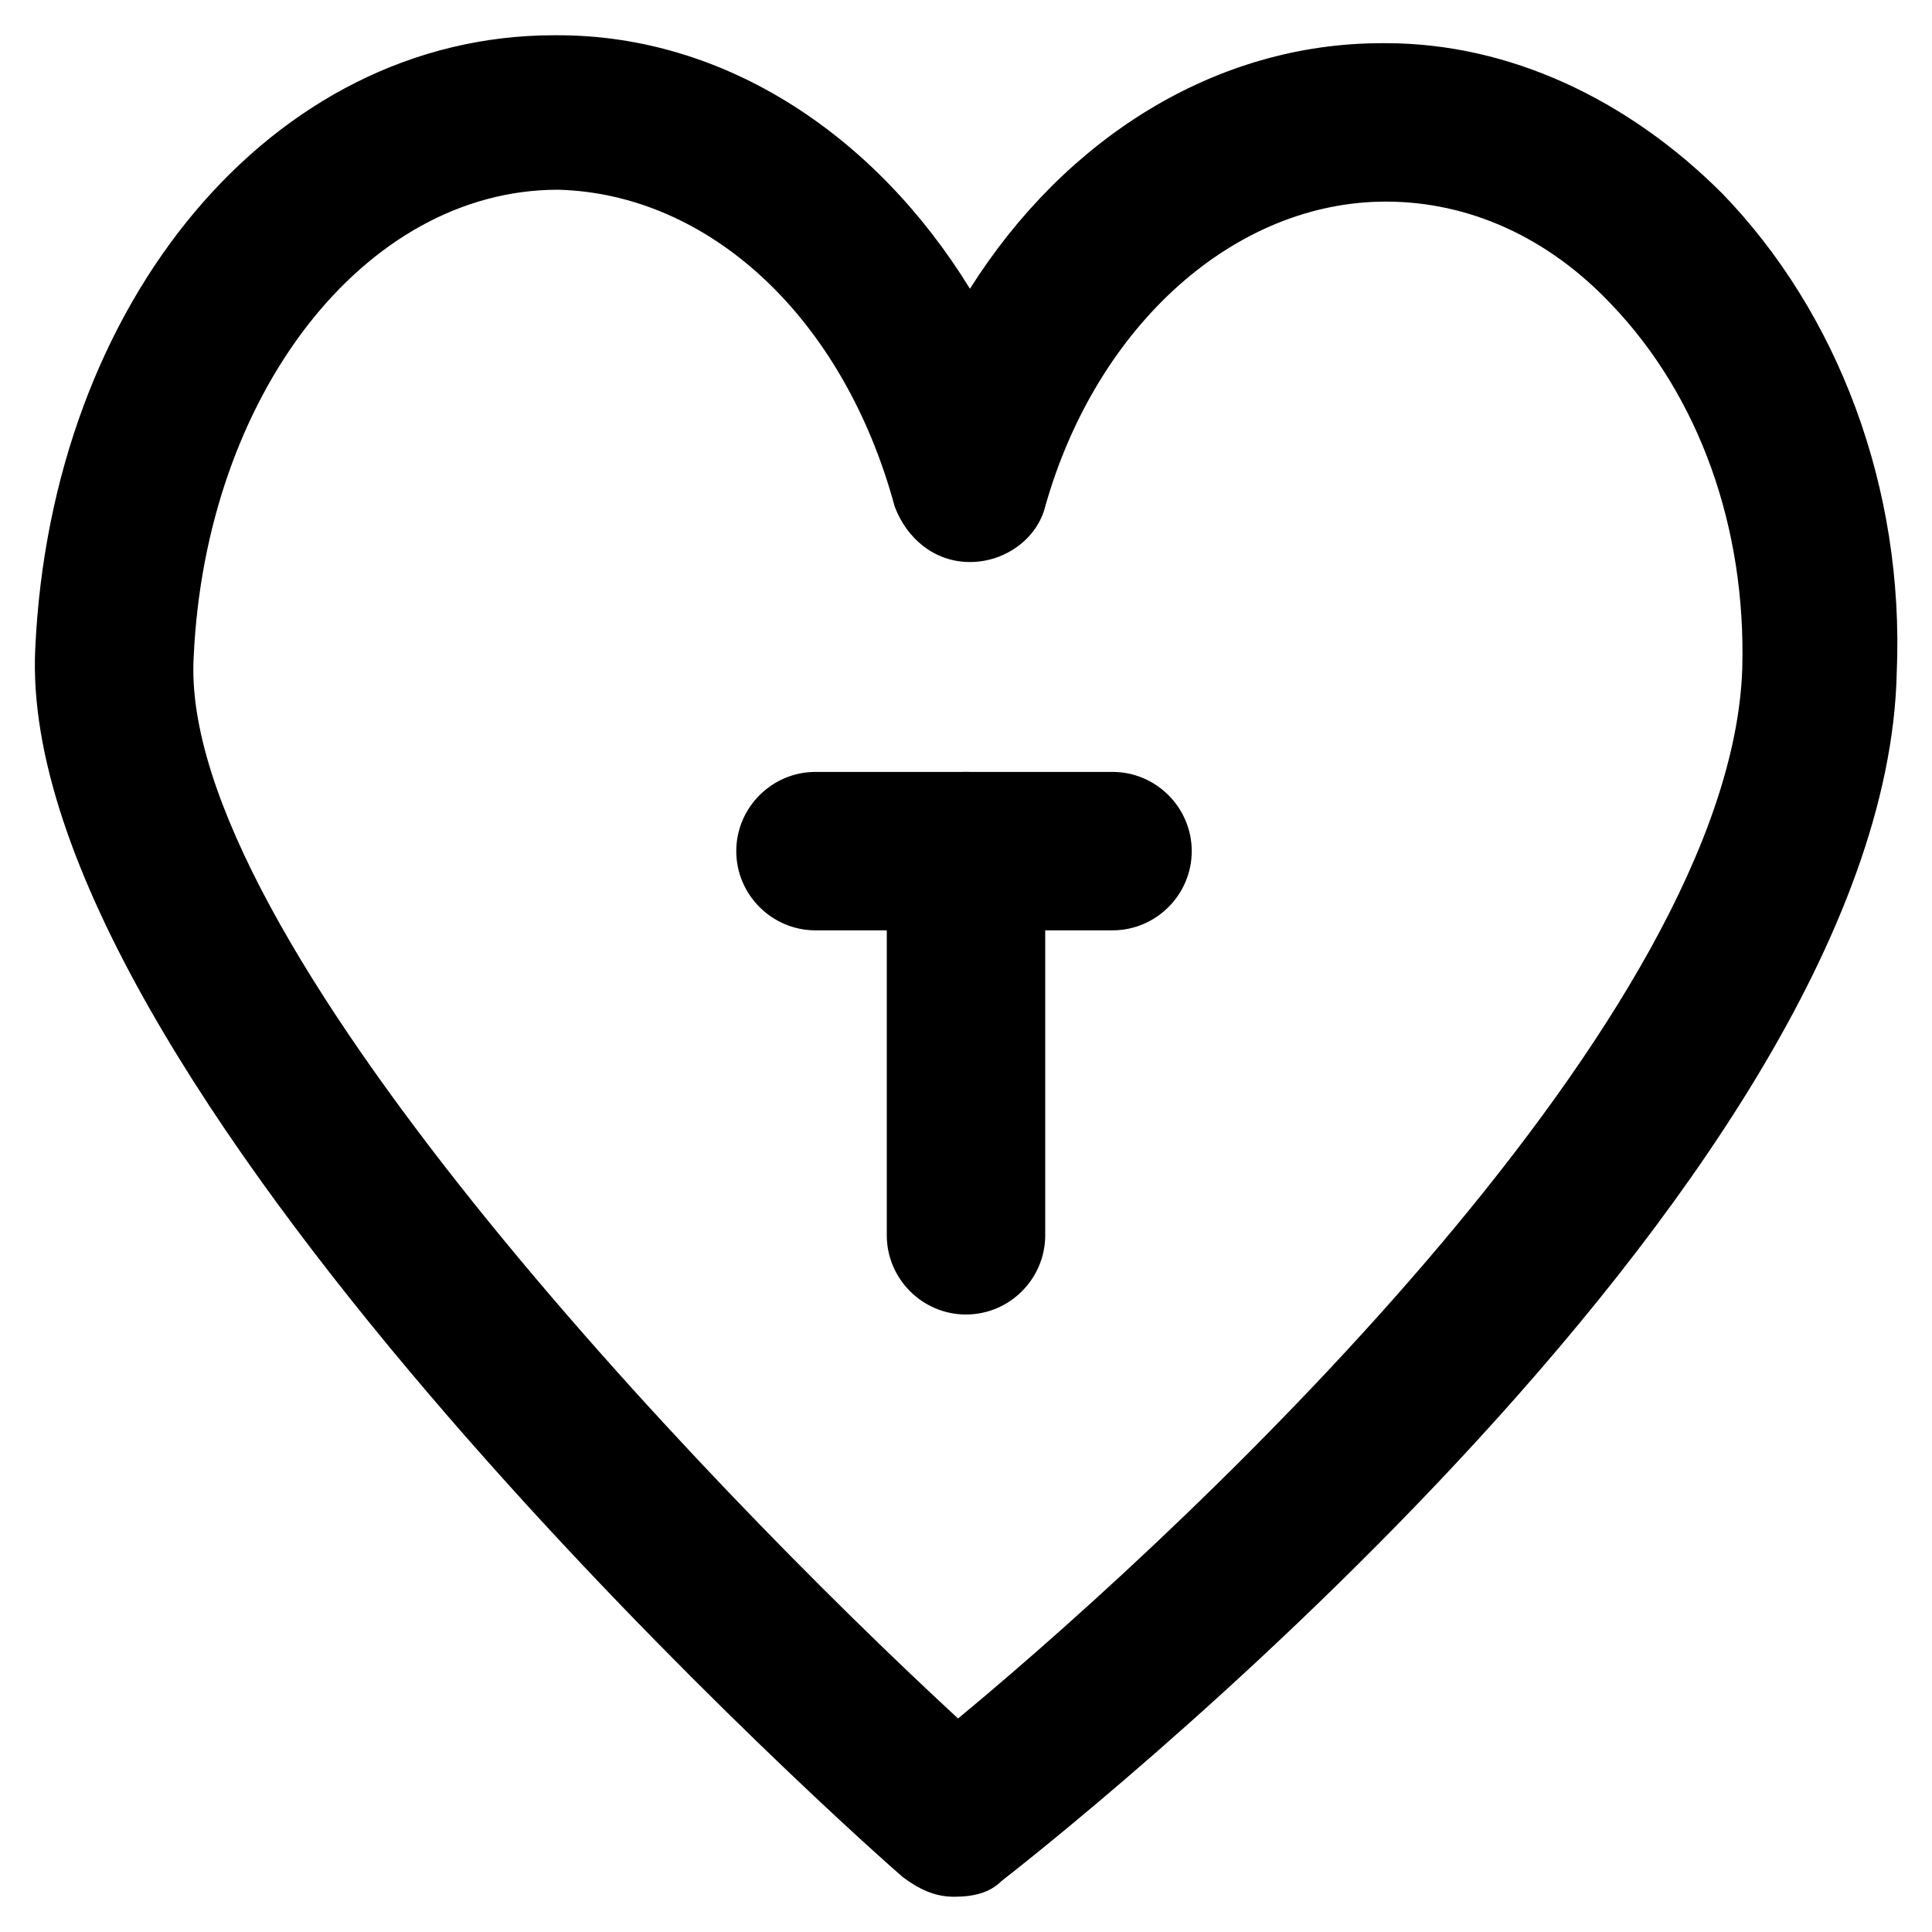
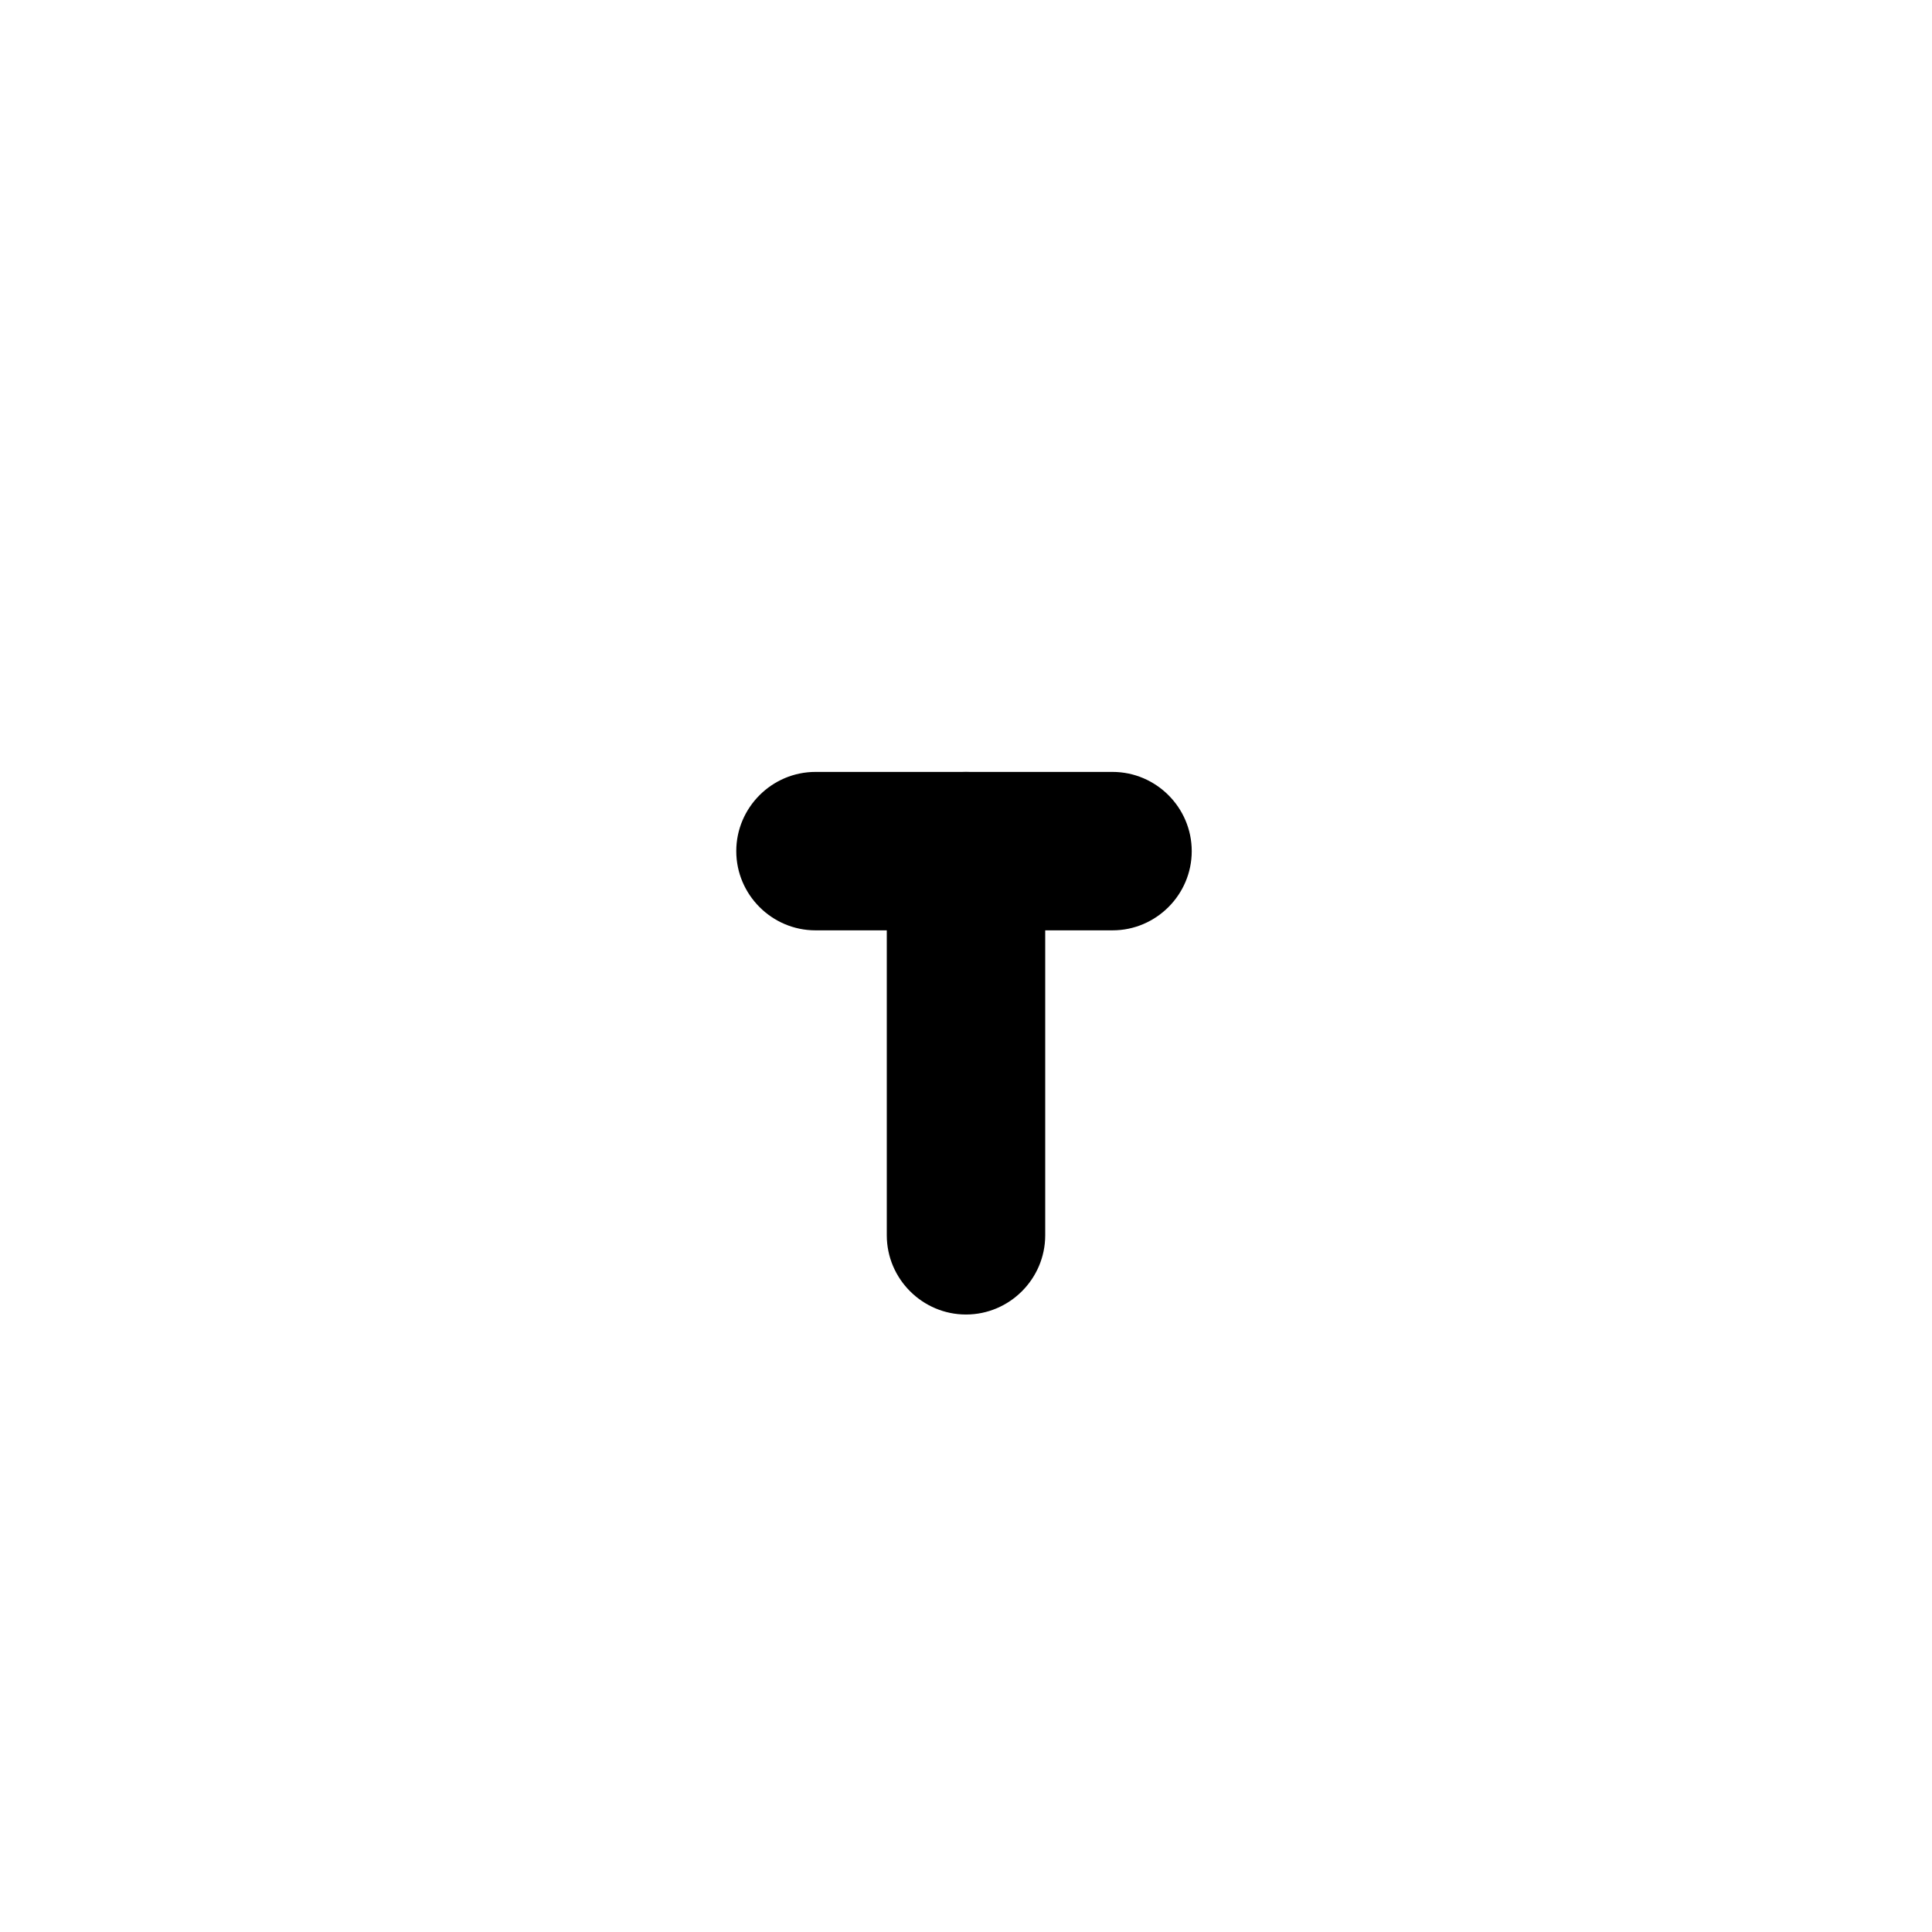
<svg xmlns="http://www.w3.org/2000/svg" fill="#000000" width="800px" height="800px" version="1.1" viewBox="144 144 512 512">
  <g>
-     <path d="m396.85 646.66c-5.246 0-9.445-2.098-13.645-5.246-24.145-20.996-235.11-213.07-229.87-325.38 4.199-92.363 62.977-162.69 137.5-162.69h1.051c44.082 0 83.969 26.238 109.16 67.176 25.191-39.887 65.074-65.074 109.16-65.074h1.051c32.539 0 64.027 14.695 89.215 39.887 30.438 31.488 48.281 77.672 46.184 127-3.148 137.5-227.77 312.78-237.21 320.13-3.148 3.141-7.348 4.191-12.594 4.191zm-104.96-452.38c-51.43 0-93.414 54.578-96.562 123.85-4.199 73.473 134.35 218.32 202.57 281.29 67.176-55.629 204.67-186.83 207.82-278.14 1.051-37.785-11.547-72.422-34.637-96.562-16.793-17.844-37.785-27.289-59.828-27.289-39.887 0-76.621 32.539-90.266 80.82-2.098 8.398-10.496 14.695-19.941 14.695s-16.793-6.297-19.941-14.695c-13.645-50.383-49.332-82.922-89.215-83.969z" />
    <path d="m400 492.36c-11.547 0-20.992-9.445-20.992-20.992v-101.81c0-11.547 9.445-20.992 20.992-20.992s20.992 9.445 20.992 20.992v101.81c0 11.547-9.449 20.992-20.992 20.992z" />
    <path d="m438.83 390.55h-78.719c-11.547 0-20.992-9.445-20.992-20.992s9.445-20.992 20.992-20.992h78.719c11.547 0 20.992 9.445 20.992 20.992s-9.445 20.992-20.992 20.992z" />
  </g>
</svg>